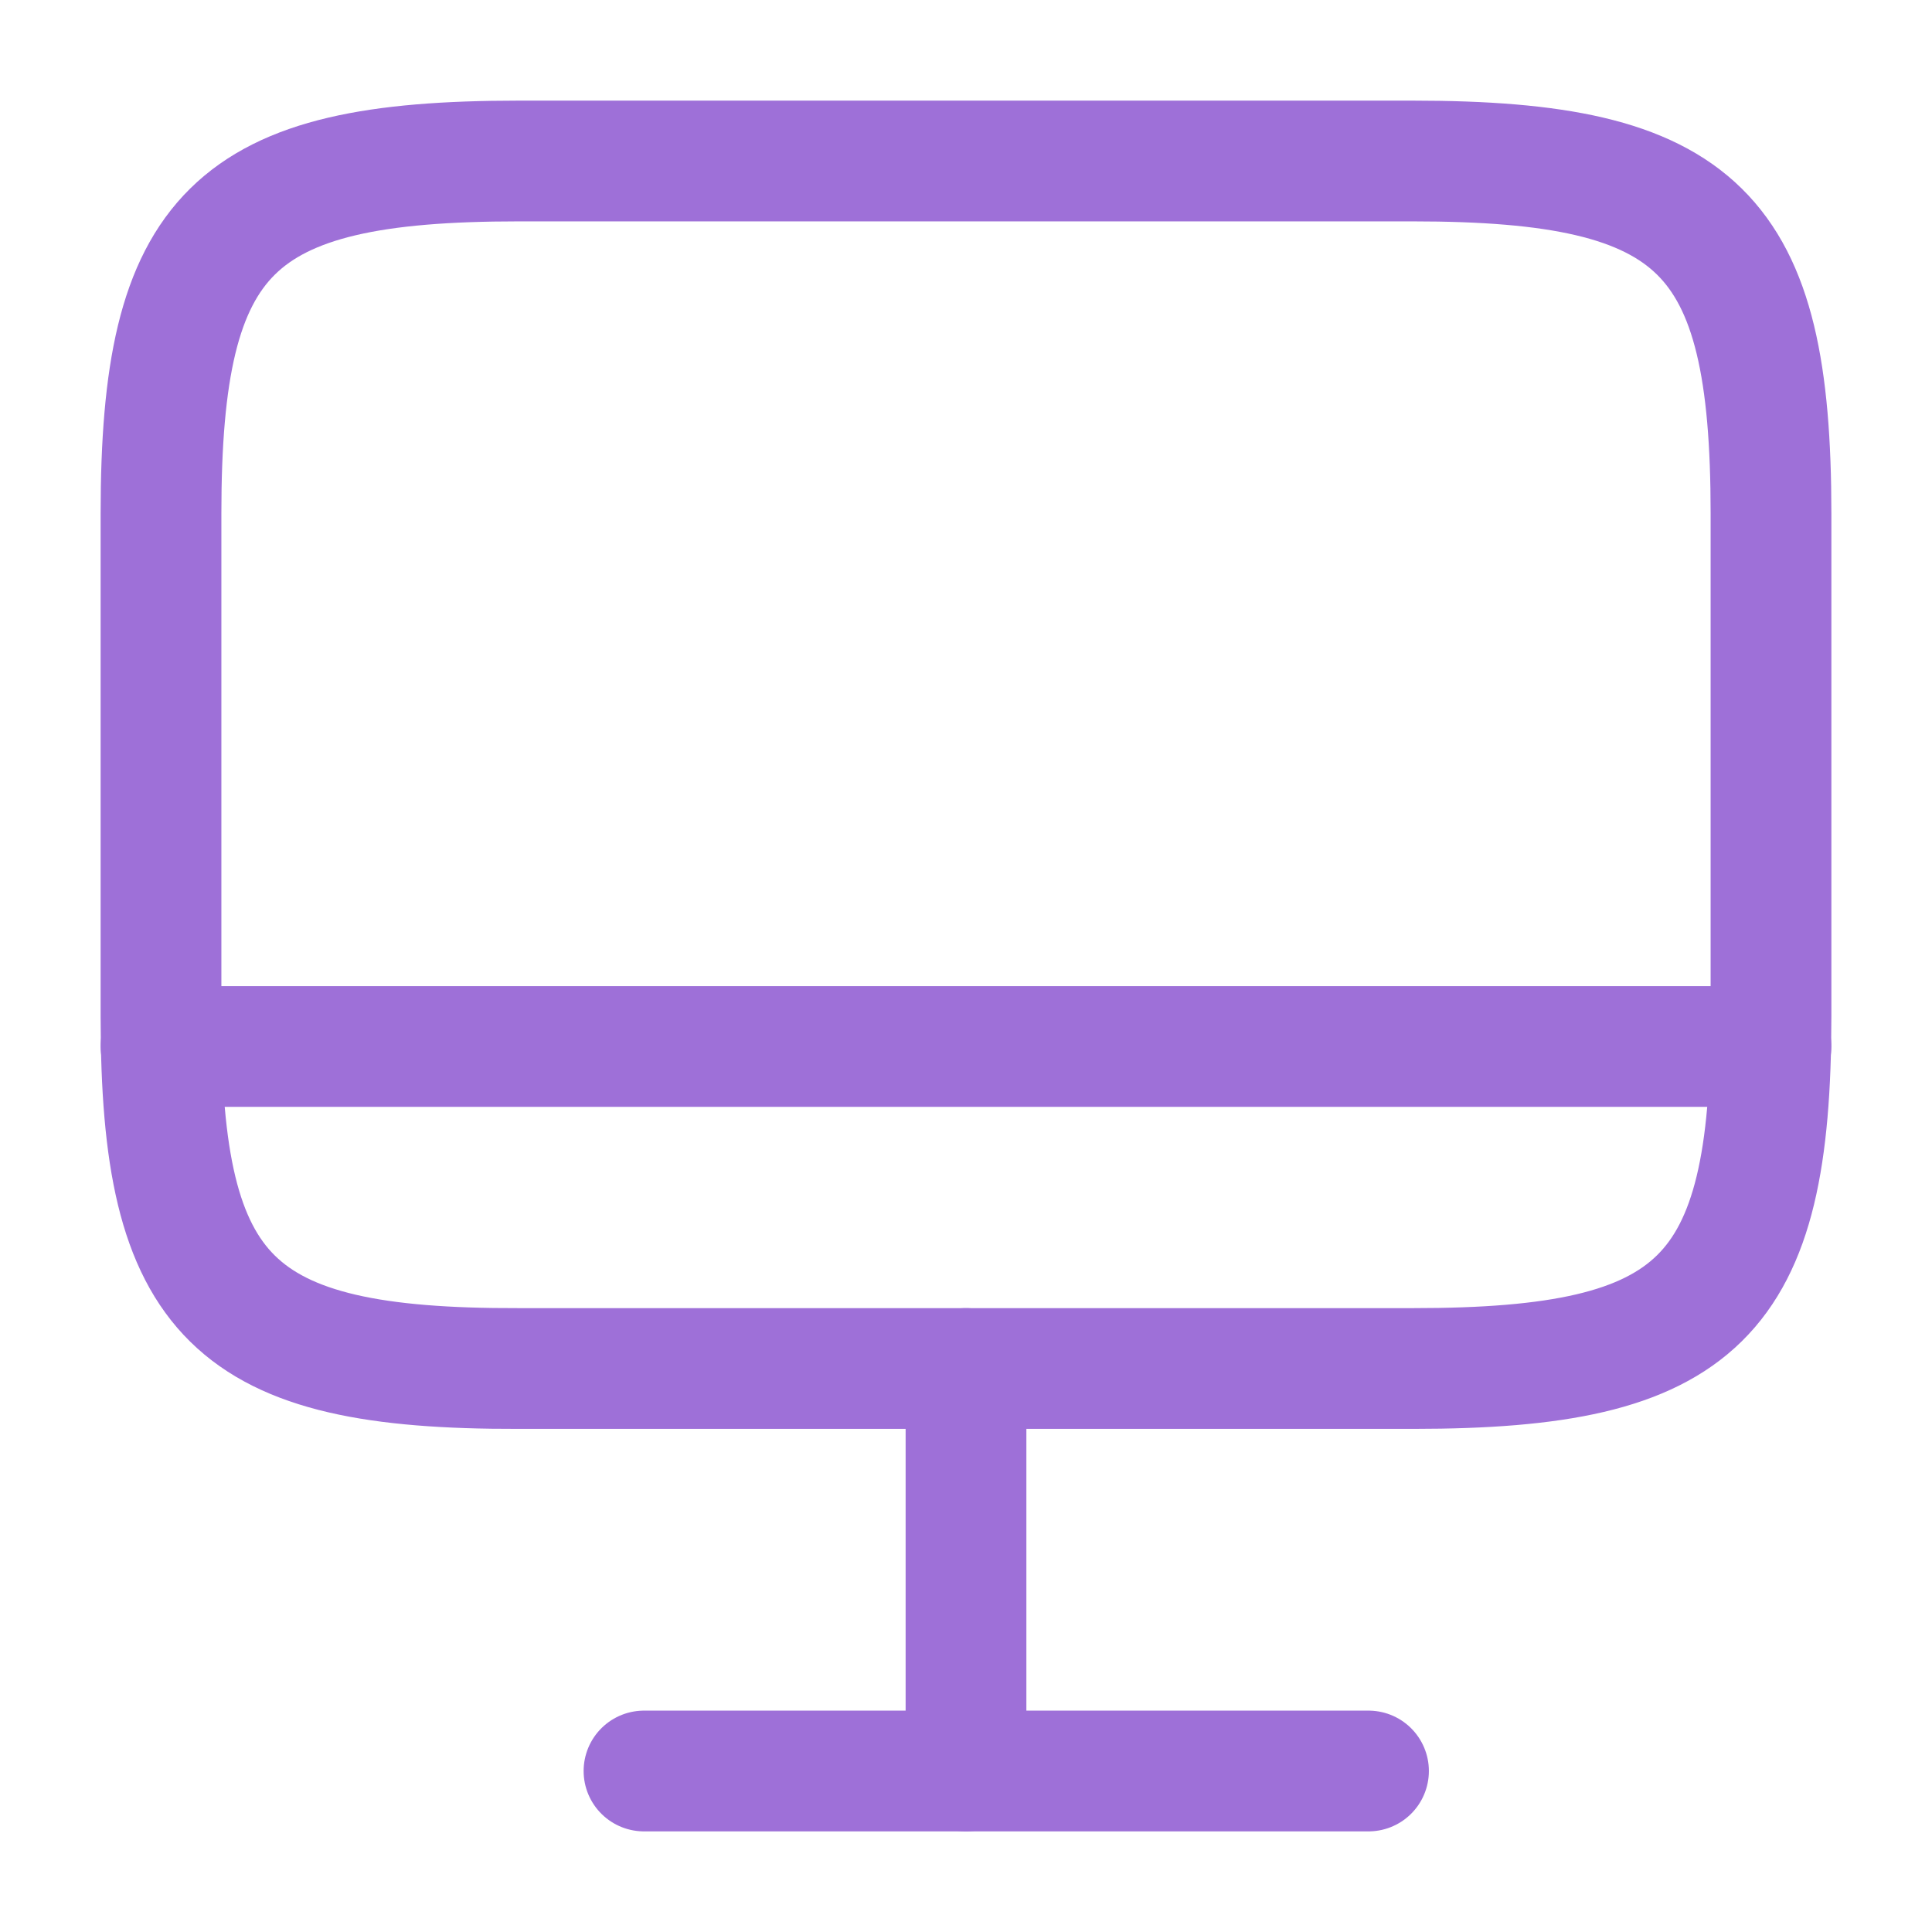
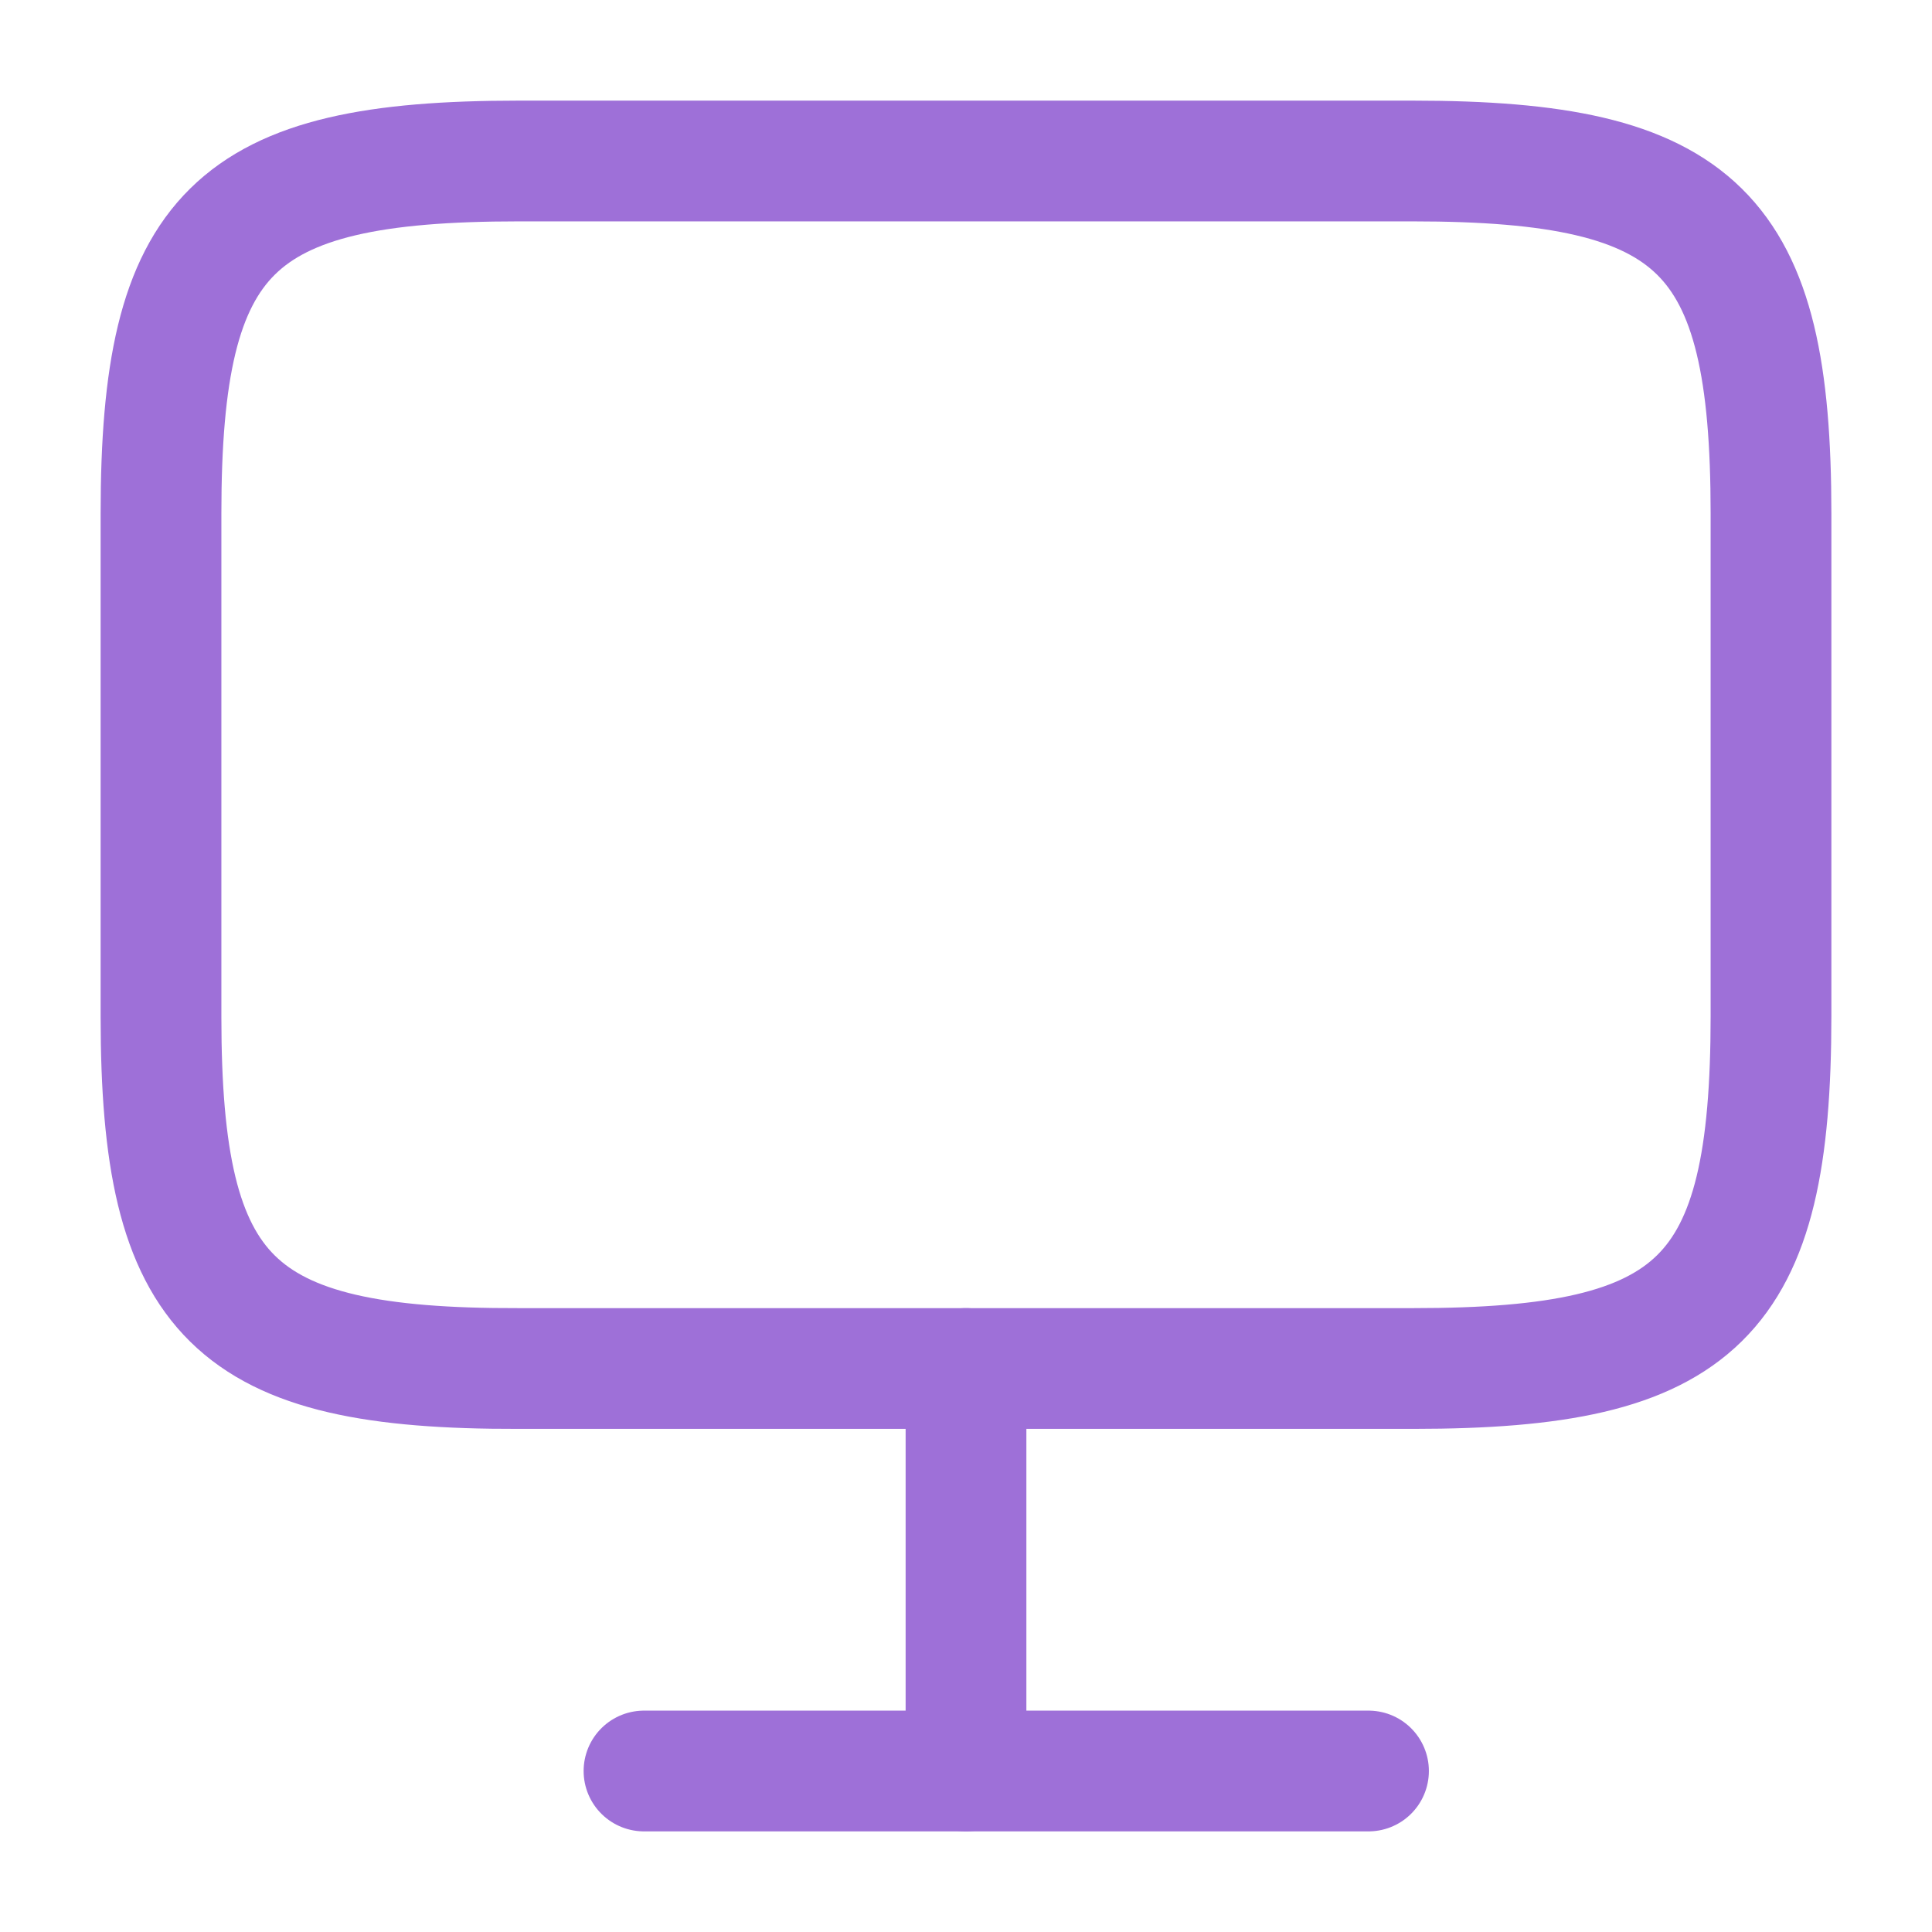
<svg xmlns="http://www.w3.org/2000/svg" width="24" height="24" viewBox="0 0 24 24" fill="none">
  <path d="M6.44 2H17.55C21.11 2 22 2.878 22 6.379V12.621C22 16.132 21.11 17 17.56 17H6.44C2.89 17.01 2 16.132 2 12.631V6.379C2 2.878 2.89 2 6.44 2Z" stroke="#9E70D8" stroke-width="1.5" stroke-linecap="round" stroke-linejoin="round" />
  <path d="M12 17V22" stroke="#9E70D8" stroke-width="1.5" stroke-linecap="round" stroke-linejoin="round" />
-   <path d="M2 13H22" stroke="#9E70D8" stroke-width="1.5" stroke-linecap="round" stroke-linejoin="round" />
  <path d="M8 22H17" stroke="#9E70D8" stroke-width="1.5" stroke-linecap="round" stroke-linejoin="round" />
</svg>